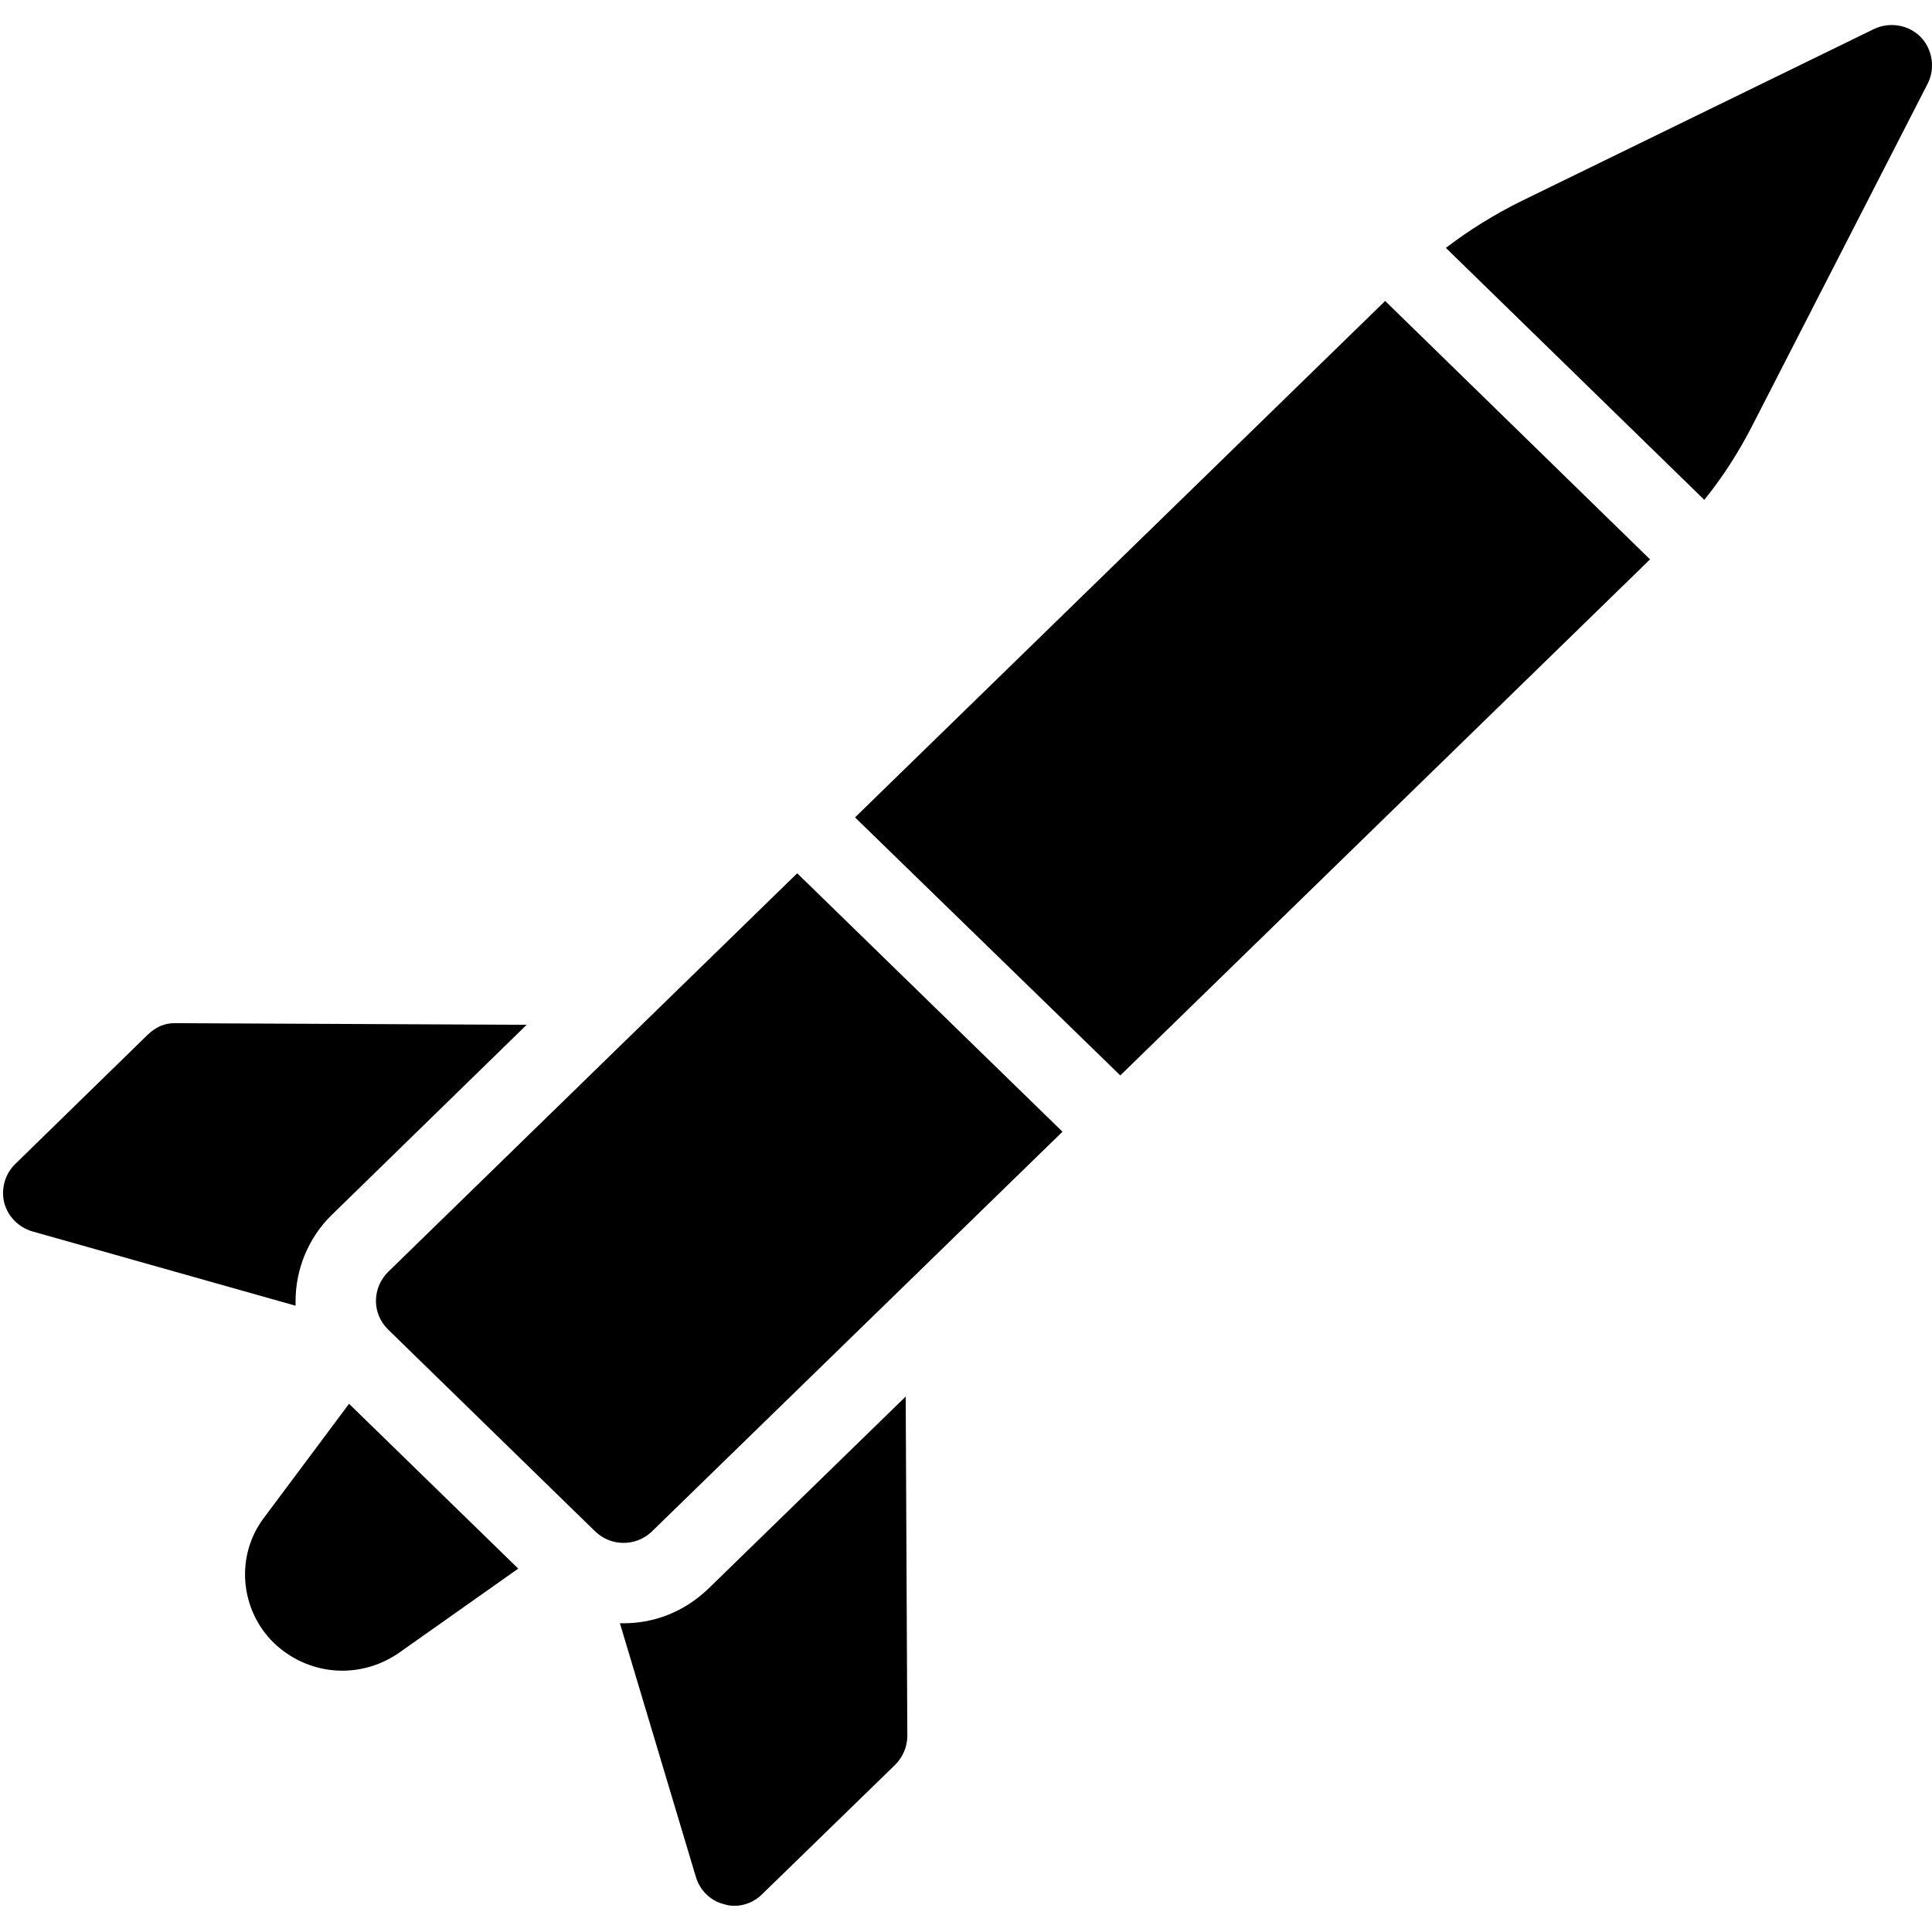
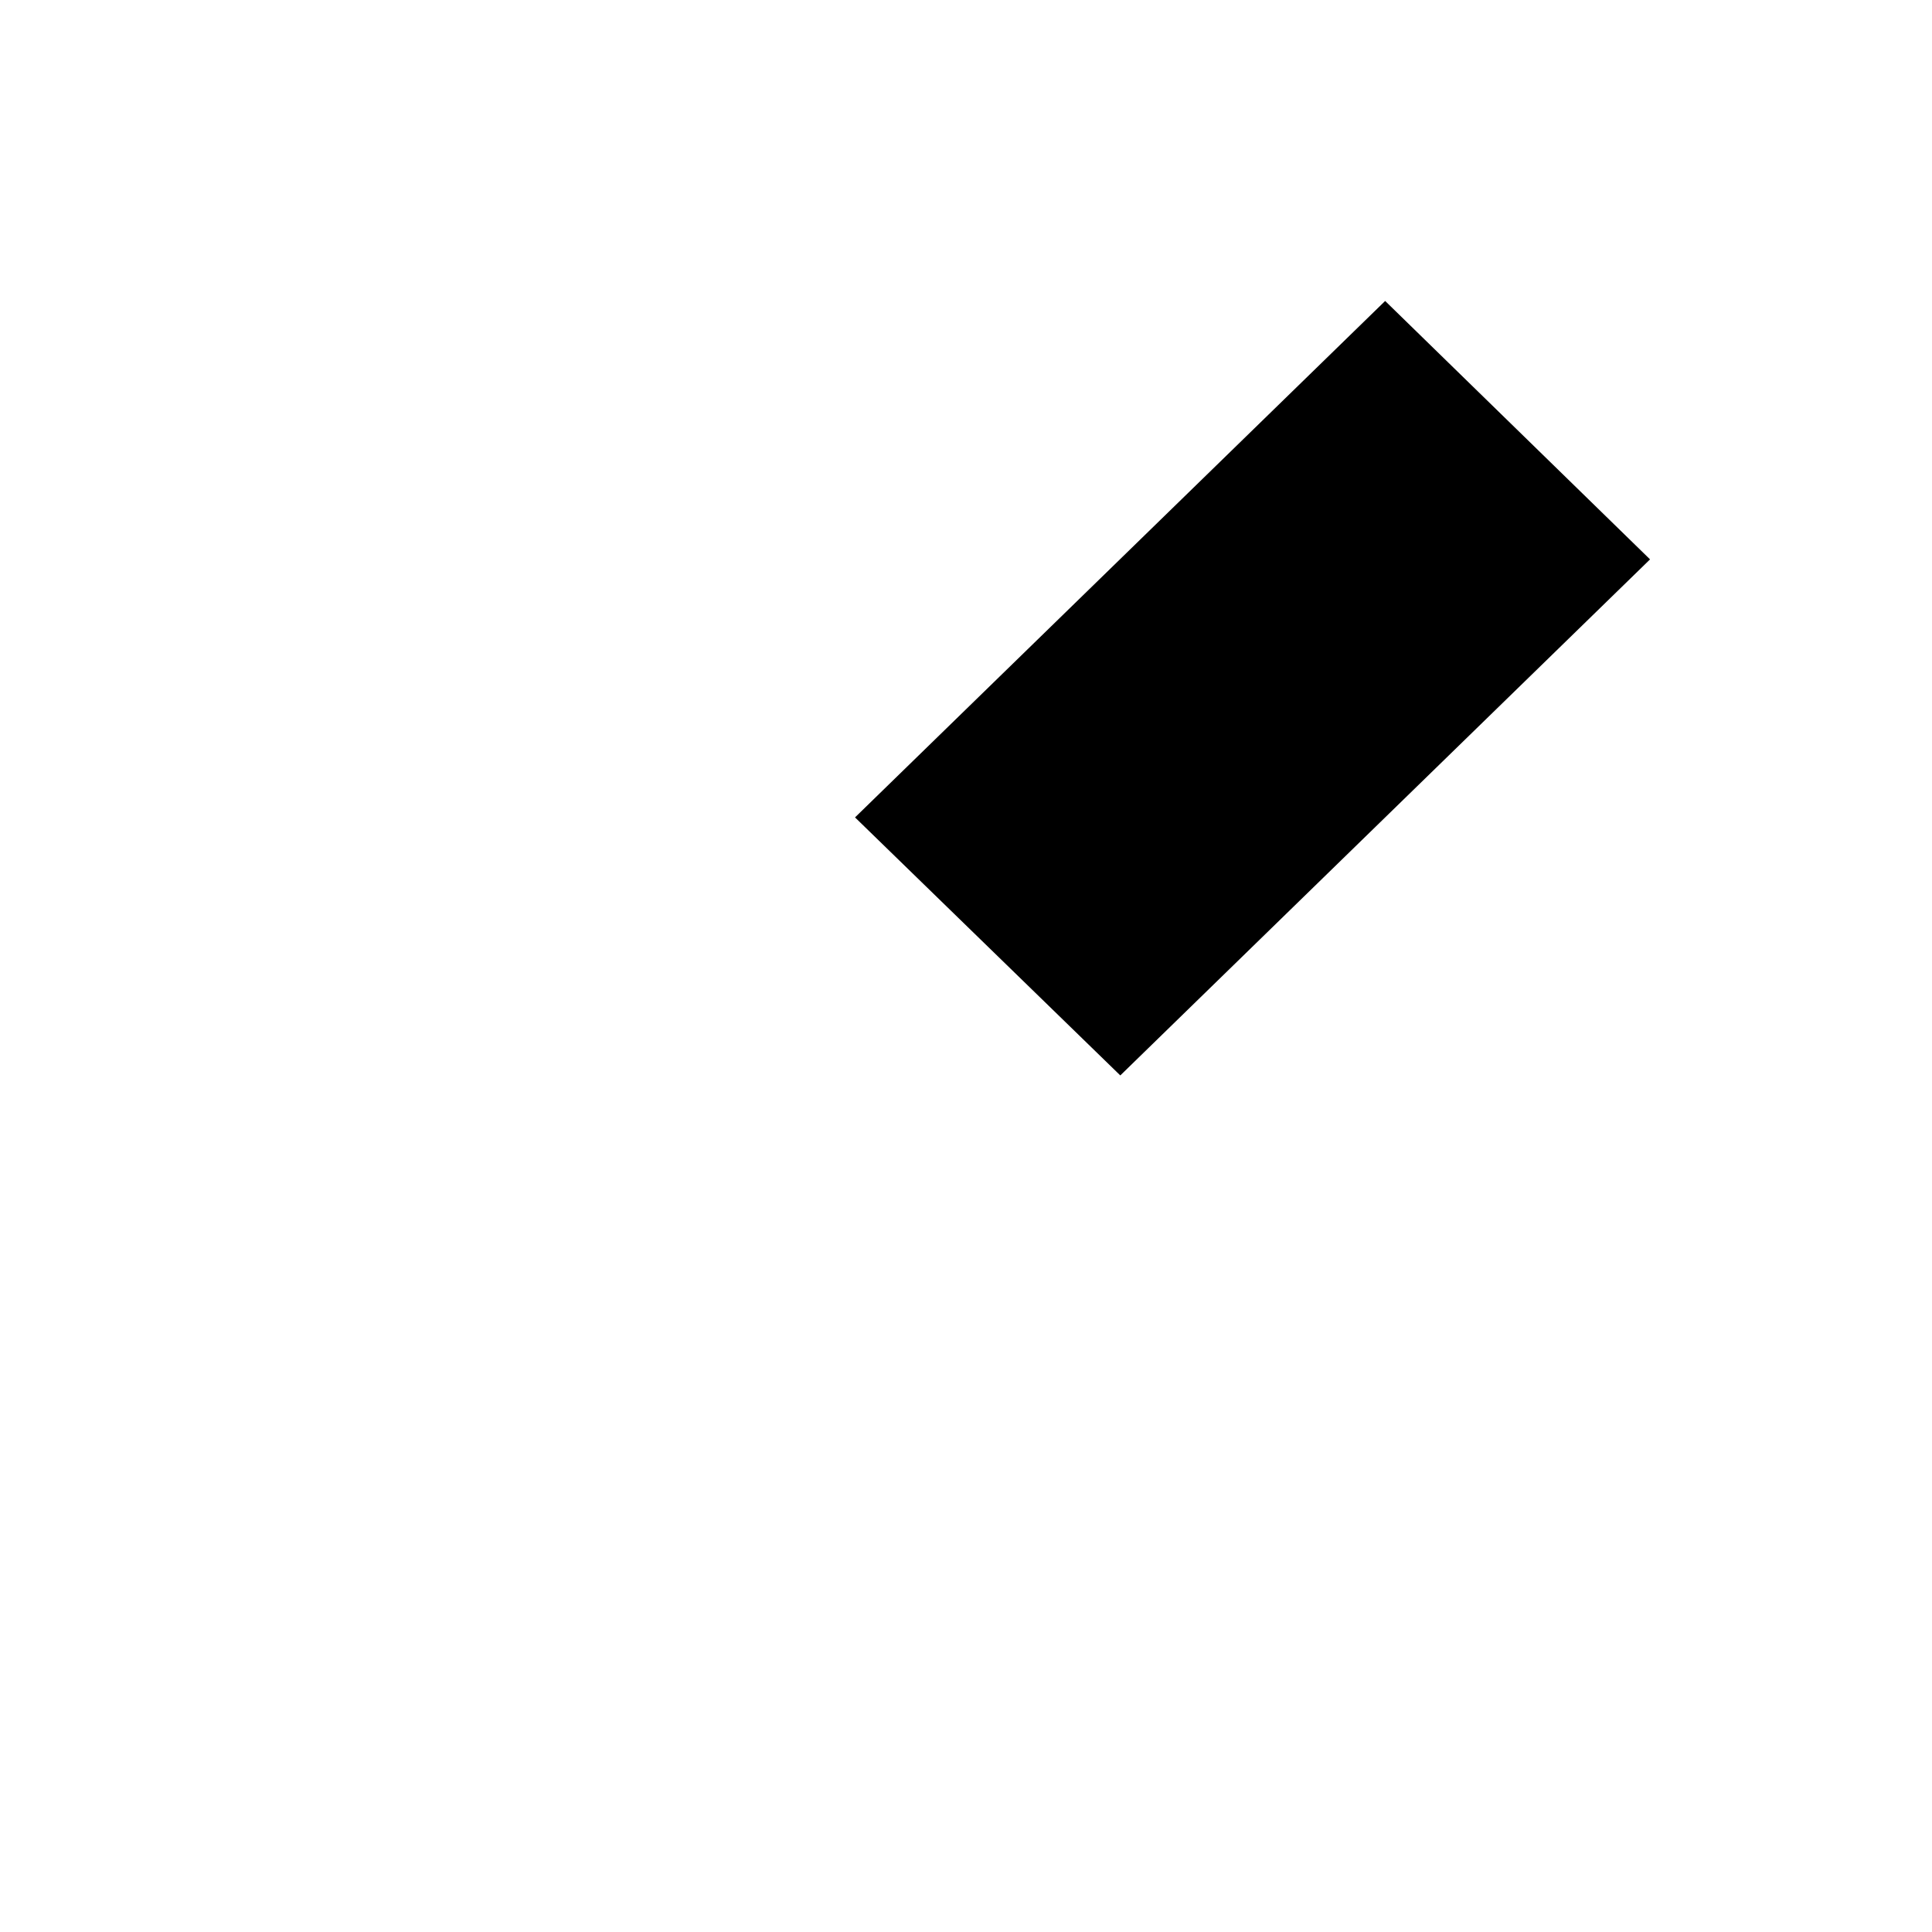
<svg xmlns="http://www.w3.org/2000/svg" version="1.1" id="Layer_1" x="0px" y="0px" viewBox="0 0 512 512" style="enable-background:new 0 0 512 512;" xml:space="preserve">
-   <path d="M69.92,402.27c-7.56,10.01-6.39,24.28,2.66,33.13c5.01,4.79,11.5,7.35,18.11,7.35c5.33,0,10.54-1.6,15.12-4.79l31.53-22.26  L92.5,372.02L69.92,402.27z" />
-   <path d="M187.61,421.13c-6.28,5.96-14.06,9.05-22.37,9.05h-0.96l20.13,67.21c1.07,3.62,3.94,6.39,7.46,7.24  c0.96,0.32,1.81,0.43,2.77,0.43c2.66,0,5.33-1.07,7.35-3.09l35.26-34.3c2.02-2.02,3.2-4.79,3.2-7.67l-0.43-89.9L187.61,421.13z" />
-   <path d="M78.33,344.76c0-8.41,3.41-16.72,9.48-22.69l51.76-50.49l-92.88-0.43c-3.09-0.11-5.43,1.07-7.46,2.98l-35.15,34.3  c-2.77,2.66-3.83,6.6-2.98,10.23c0.96,3.73,3.83,6.6,7.46,7.67l69.77,19.7C78.33,346.04,78.33,344.76,78.33,344.76z" />
-   <path d="M102.83,337.09c-2.02,2.02-3.2,4.79-3.2,7.67s1.17,5.54,3.2,7.56l54.96,53.58c2.13,2.02,4.79,2.98,7.46,2.98  s5.33-0.96,7.46-2.98l108.86-105.98l-70.3-68.49L102.83,337.09z" />
  <polygon points="226.59,216.62 296.89,285 437.28,148.24 367.08,79.76 " />
-   <path d="M496.71,7.65L403.3,53.23c-7.14,3.51-13.85,7.67-20.13,12.46l68.49,66.78c4.9-6.07,9.05-12.57,12.57-19.39l46.65-90.96  c2.02-4.05,1.28-9.05-1.92-12.36C505.76,6.58,500.86,5.73,496.71,7.65z" />
</svg>